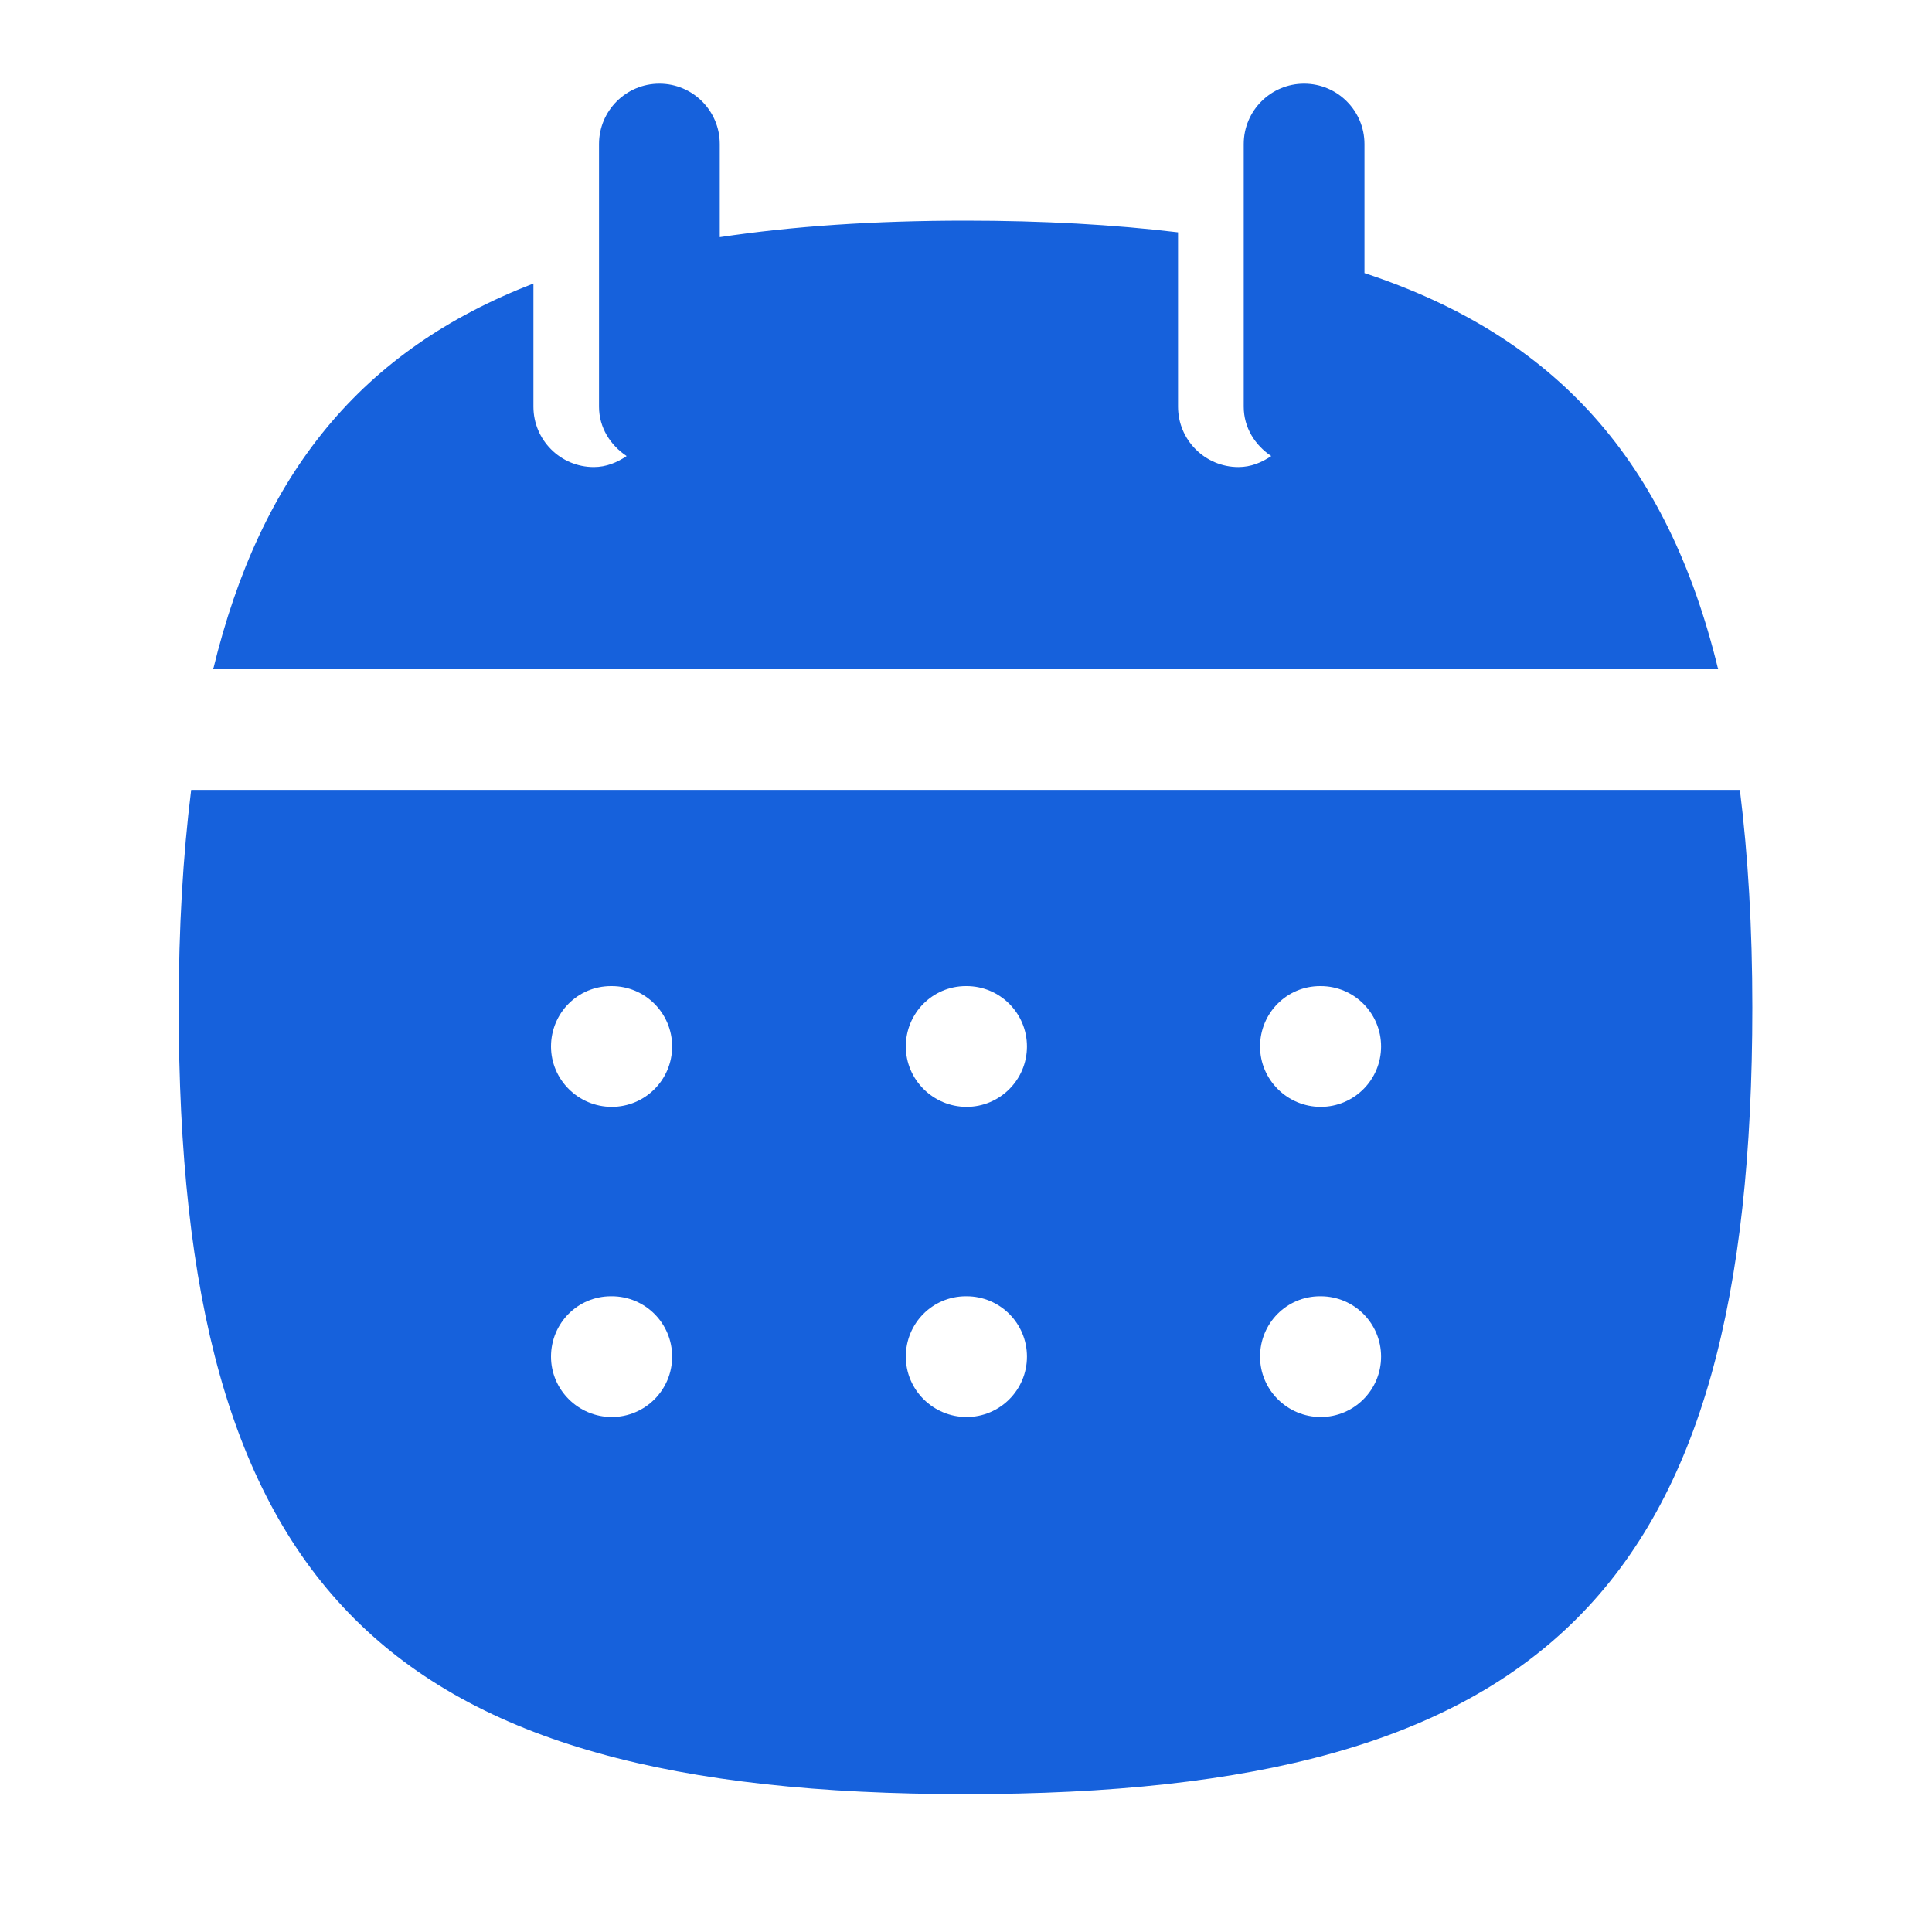
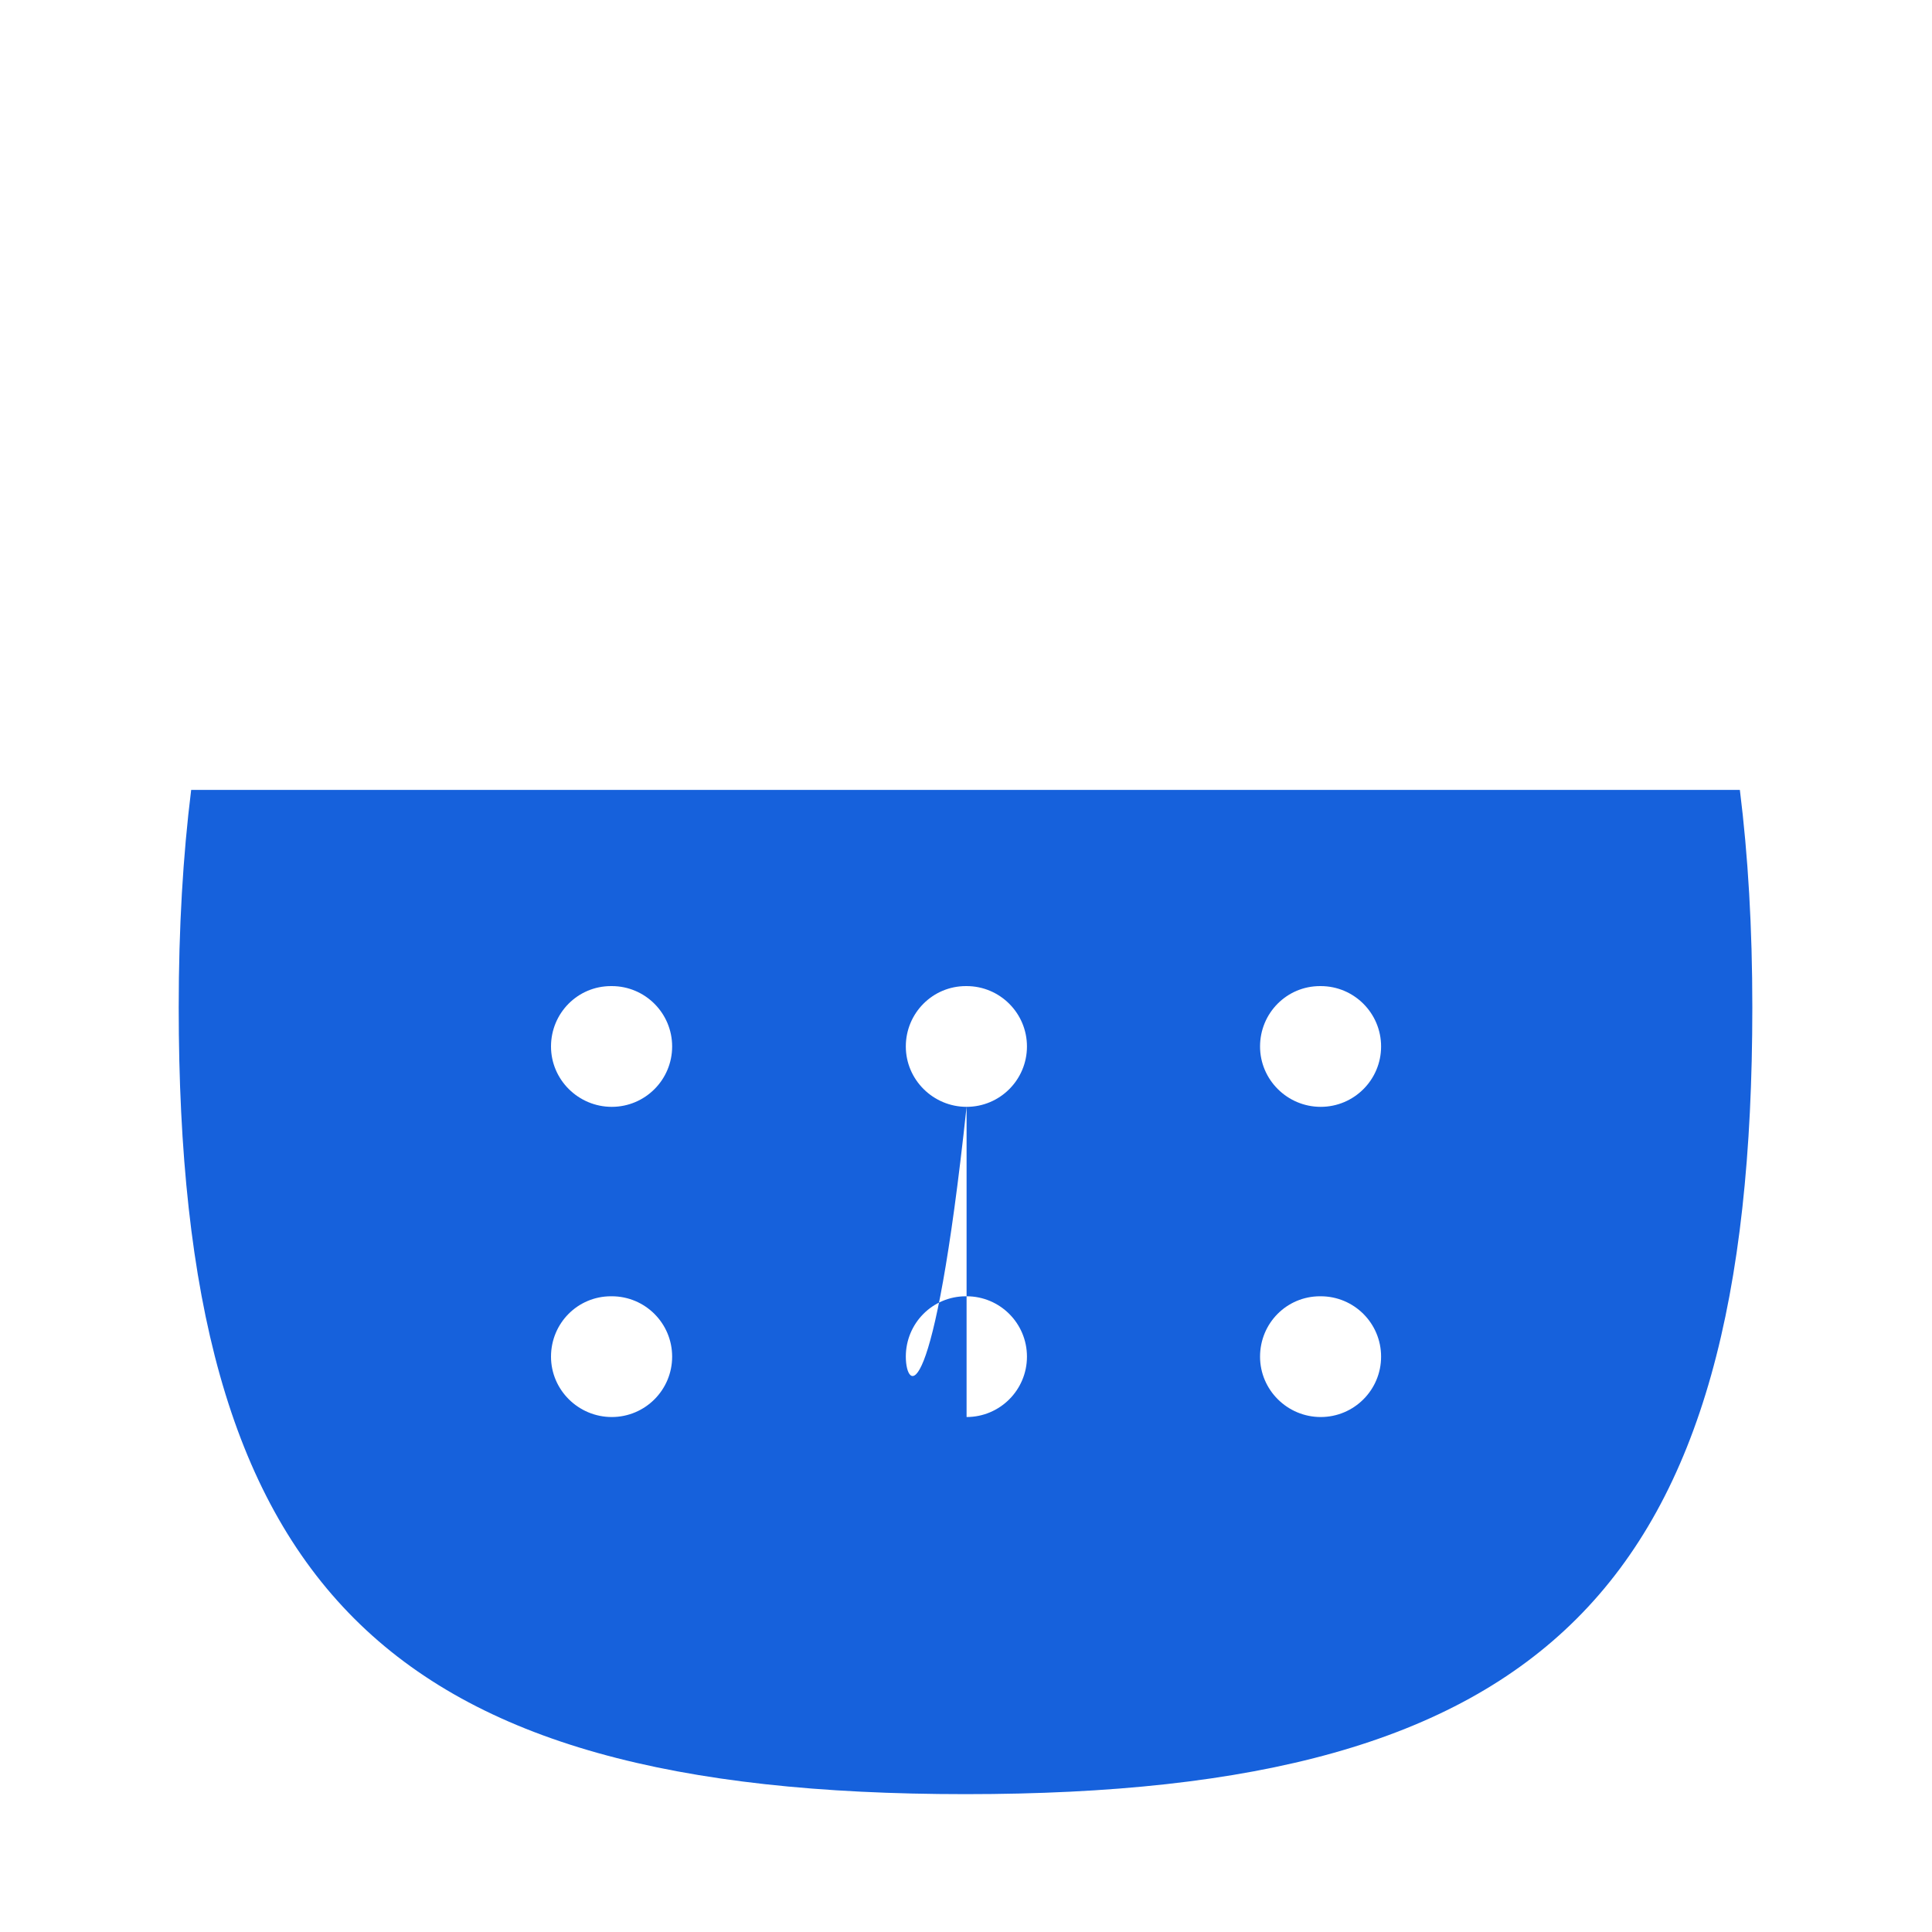
<svg xmlns="http://www.w3.org/2000/svg" width="20" height="20" viewBox="0 0 20 20" fill="none">
-   <path fill-rule="evenodd" clip-rule="evenodd" d="M14.125 2.827V1.491C14.125 1.146 13.845 0.866 13.5 0.866C13.155 0.866 12.875 1.146 12.875 1.491V4.21C12.875 4.427 12.992 4.609 13.16 4.721C13.061 4.788 12.949 4.835 12.82 4.835C12.475 4.835 12.195 4.555 12.195 4.21V2.405C11.527 2.325 10.799 2.284 9.996 2.284C9.051 2.284 8.209 2.341 7.451 2.455V1.491C7.451 1.146 7.171 0.866 6.826 0.866C6.481 0.866 6.201 1.146 6.201 1.491V4.21C6.201 4.427 6.319 4.609 6.487 4.721C6.388 4.788 6.275 4.835 6.147 4.835C5.802 4.835 5.522 4.555 5.522 4.21V2.935C3.744 3.621 2.7 4.897 2.207 6.928H17.786C17.263 4.773 16.106 3.48 14.125 2.827Z" fill="#1661DC" />
-   <path fill-rule="evenodd" clip-rule="evenodd" d="M13.672 11.458C13.327 11.458 13.044 11.178 13.044 10.833C13.044 10.488 13.32 10.208 13.665 10.208H13.672C14.017 10.208 14.297 10.488 14.297 10.833C14.297 11.178 14.017 11.458 13.672 11.458ZM13.672 14.669C13.327 14.669 13.044 14.389 13.044 14.044C13.044 13.698 13.32 13.419 13.665 13.419H13.672C14.017 13.419 14.297 13.698 14.297 14.044C14.297 14.389 14.017 14.669 13.672 14.669ZM10.006 11.458C9.661 11.458 9.377 11.178 9.377 10.833C9.377 10.488 9.654 10.208 9.999 10.208H10.006C10.351 10.208 10.631 10.488 10.631 10.833C10.631 11.178 10.351 11.458 10.006 11.458ZM10.006 14.669C9.661 14.669 9.377 14.389 9.377 14.044C9.377 13.698 9.654 13.419 9.999 13.419H10.006C10.351 13.419 10.631 13.698 10.631 14.044C10.631 14.389 10.351 14.669 10.006 14.669ZM6.333 11.458C5.988 11.458 5.704 11.178 5.704 10.833C5.704 10.488 5.98 10.208 6.325 10.208H6.333C6.678 10.208 6.958 10.488 6.958 10.833C6.958 11.178 6.678 11.458 6.333 11.458ZM6.333 14.669C5.988 14.669 5.704 14.389 5.704 14.044C5.704 13.698 5.98 13.419 6.325 13.419H6.333C6.678 13.419 6.958 13.698 6.958 14.044C6.958 14.389 6.678 14.669 6.333 14.669ZM18.011 8.177H1.979C1.894 8.86 1.85 9.605 1.85 10.429C1.85 16.441 3.981 18.573 9.995 18.573C16.009 18.573 18.14 16.441 18.14 10.429C18.14 9.605 18.096 8.86 18.011 8.177Z" fill="#1661DC" />
+   <path fill-rule="evenodd" clip-rule="evenodd" d="M13.672 11.458C13.327 11.458 13.044 11.178 13.044 10.833C13.044 10.488 13.32 10.208 13.665 10.208H13.672C14.017 10.208 14.297 10.488 14.297 10.833C14.297 11.178 14.017 11.458 13.672 11.458ZM13.672 14.669C13.327 14.669 13.044 14.389 13.044 14.044C13.044 13.698 13.32 13.419 13.665 13.419H13.672C14.017 13.419 14.297 13.698 14.297 14.044C14.297 14.389 14.017 14.669 13.672 14.669ZM10.006 11.458C9.661 11.458 9.377 11.178 9.377 10.833C9.377 10.488 9.654 10.208 9.999 10.208H10.006C10.351 10.208 10.631 10.488 10.631 10.833C10.631 11.178 10.351 11.458 10.006 11.458ZC9.661 14.669 9.377 14.389 9.377 14.044C9.377 13.698 9.654 13.419 9.999 13.419H10.006C10.351 13.419 10.631 13.698 10.631 14.044C10.631 14.389 10.351 14.669 10.006 14.669ZM6.333 11.458C5.988 11.458 5.704 11.178 5.704 10.833C5.704 10.488 5.98 10.208 6.325 10.208H6.333C6.678 10.208 6.958 10.488 6.958 10.833C6.958 11.178 6.678 11.458 6.333 11.458ZM6.333 14.669C5.988 14.669 5.704 14.389 5.704 14.044C5.704 13.698 5.98 13.419 6.325 13.419H6.333C6.678 13.419 6.958 13.698 6.958 14.044C6.958 14.389 6.678 14.669 6.333 14.669ZM18.011 8.177H1.979C1.894 8.86 1.85 9.605 1.85 10.429C1.85 16.441 3.981 18.573 9.995 18.573C16.009 18.573 18.14 16.441 18.14 10.429C18.14 9.605 18.096 8.86 18.011 8.177Z" fill="#1661DC" />
</svg>